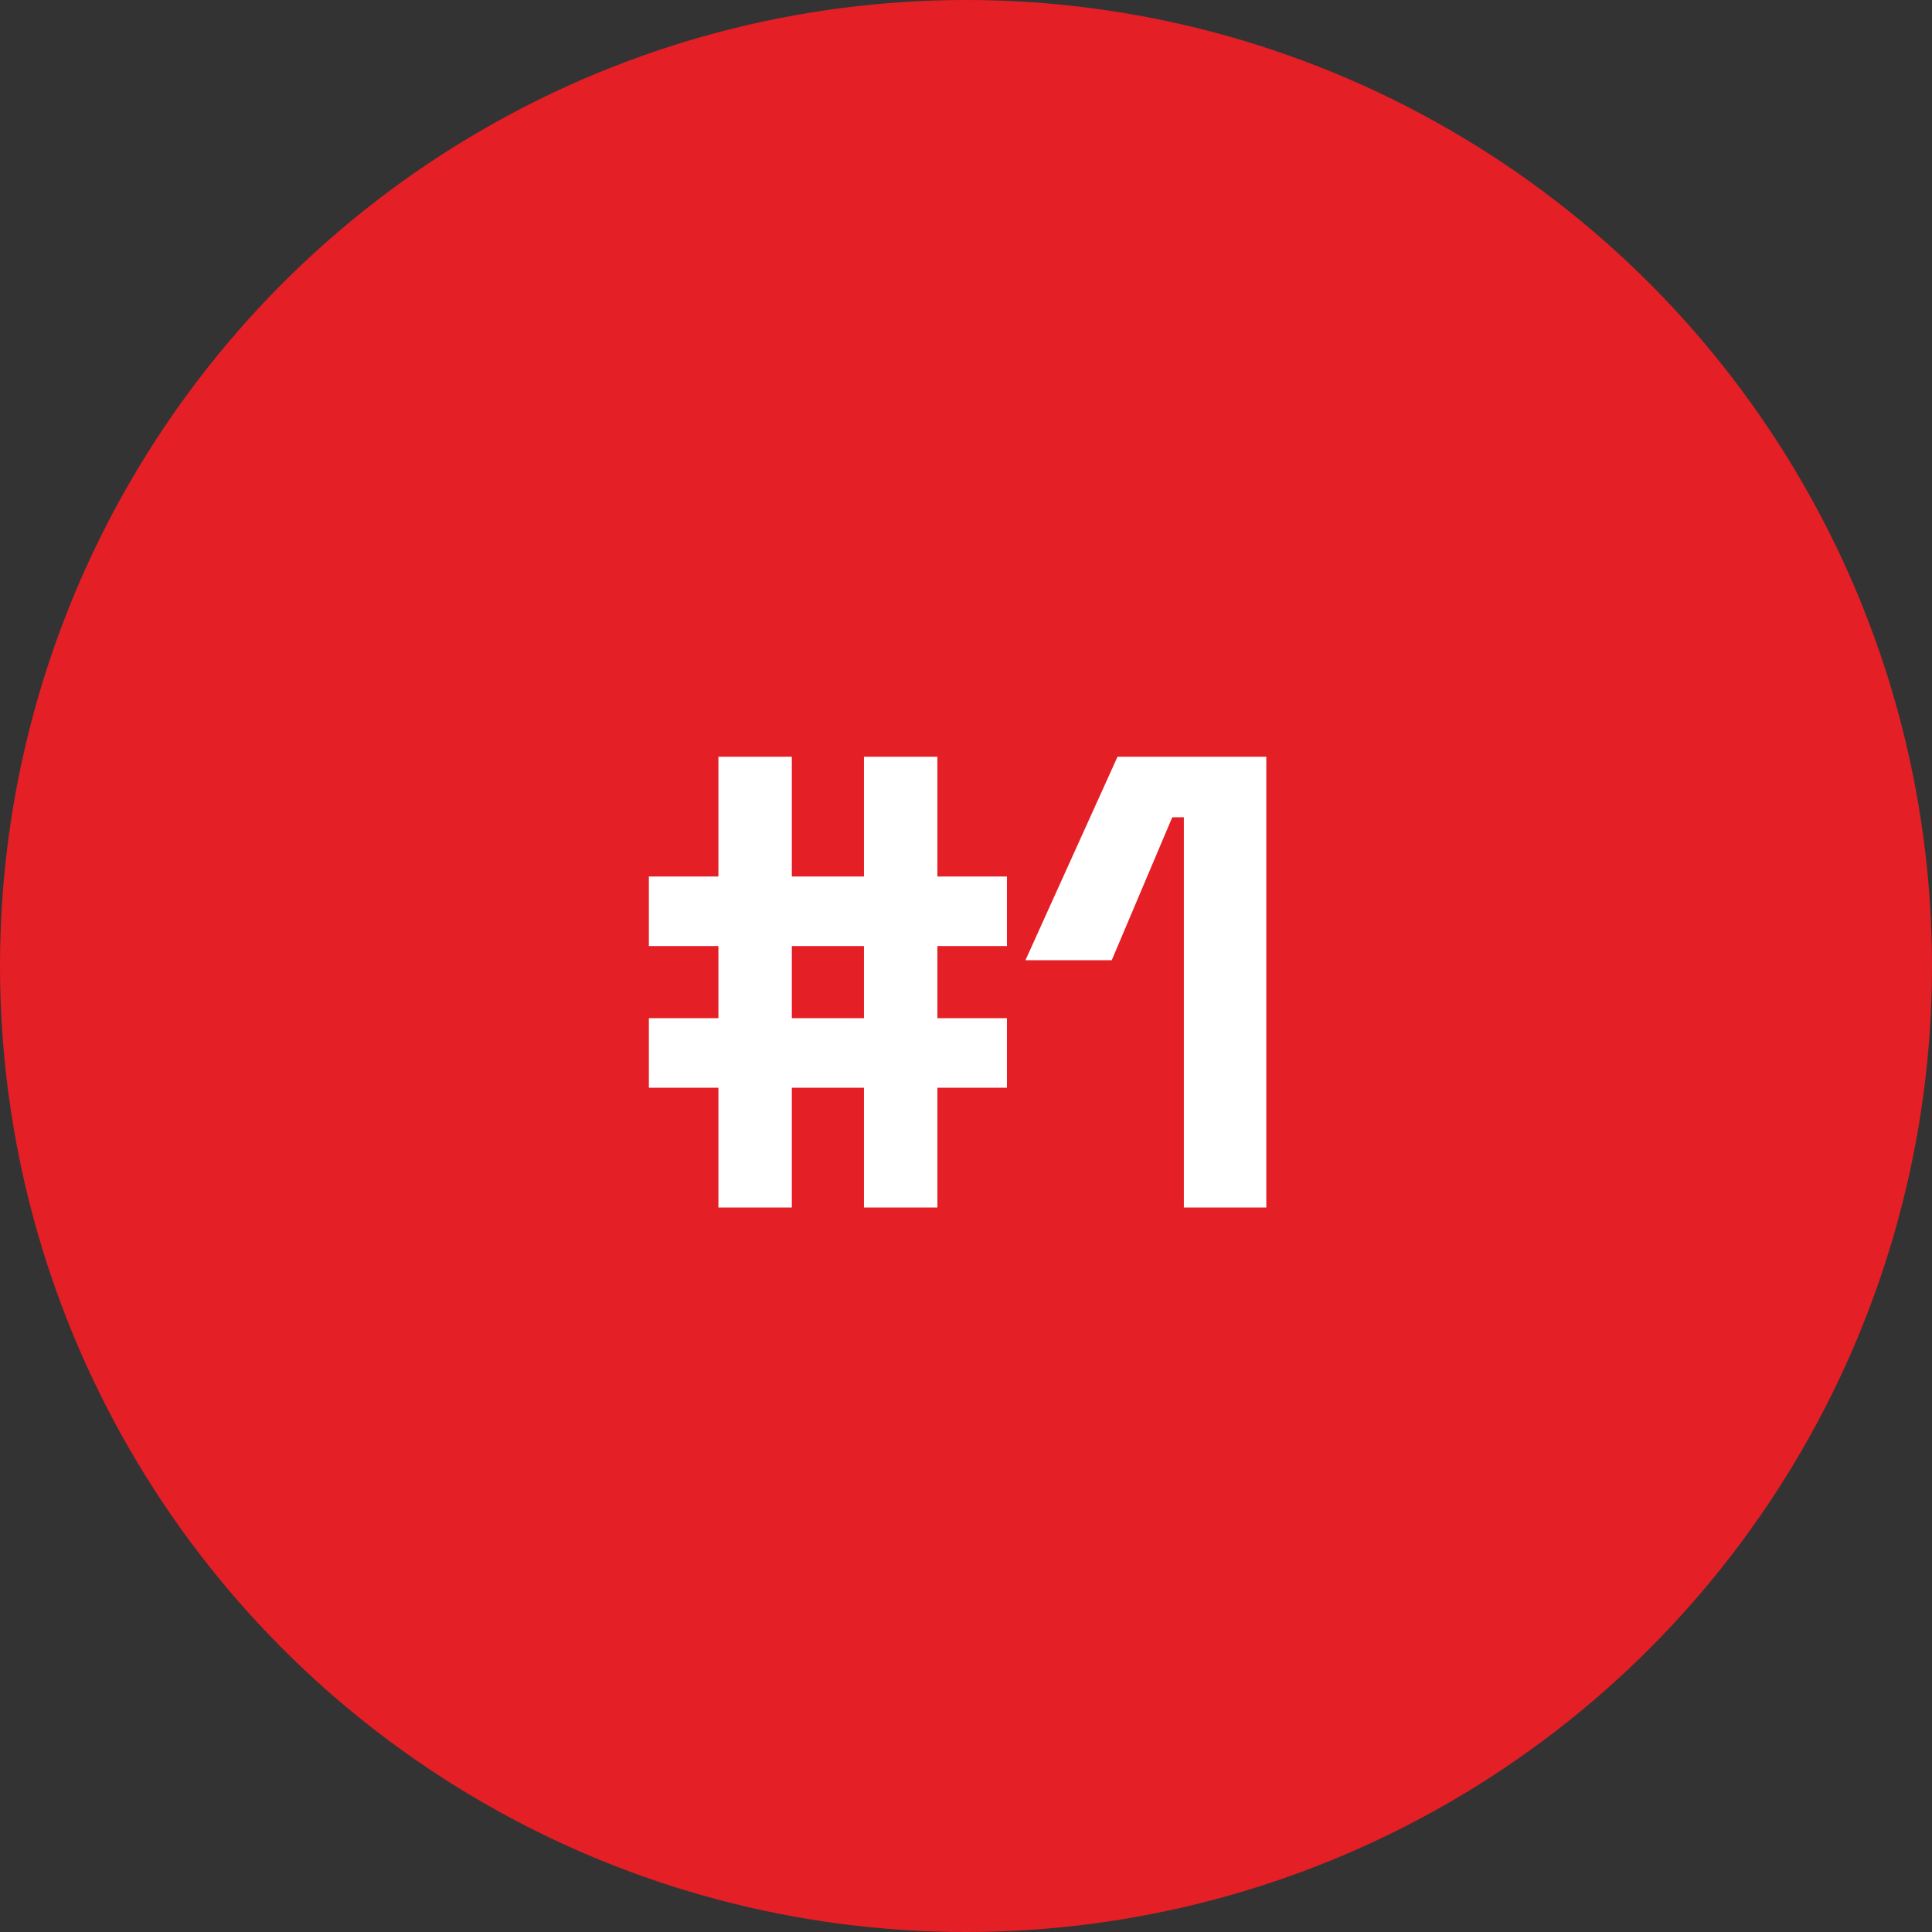
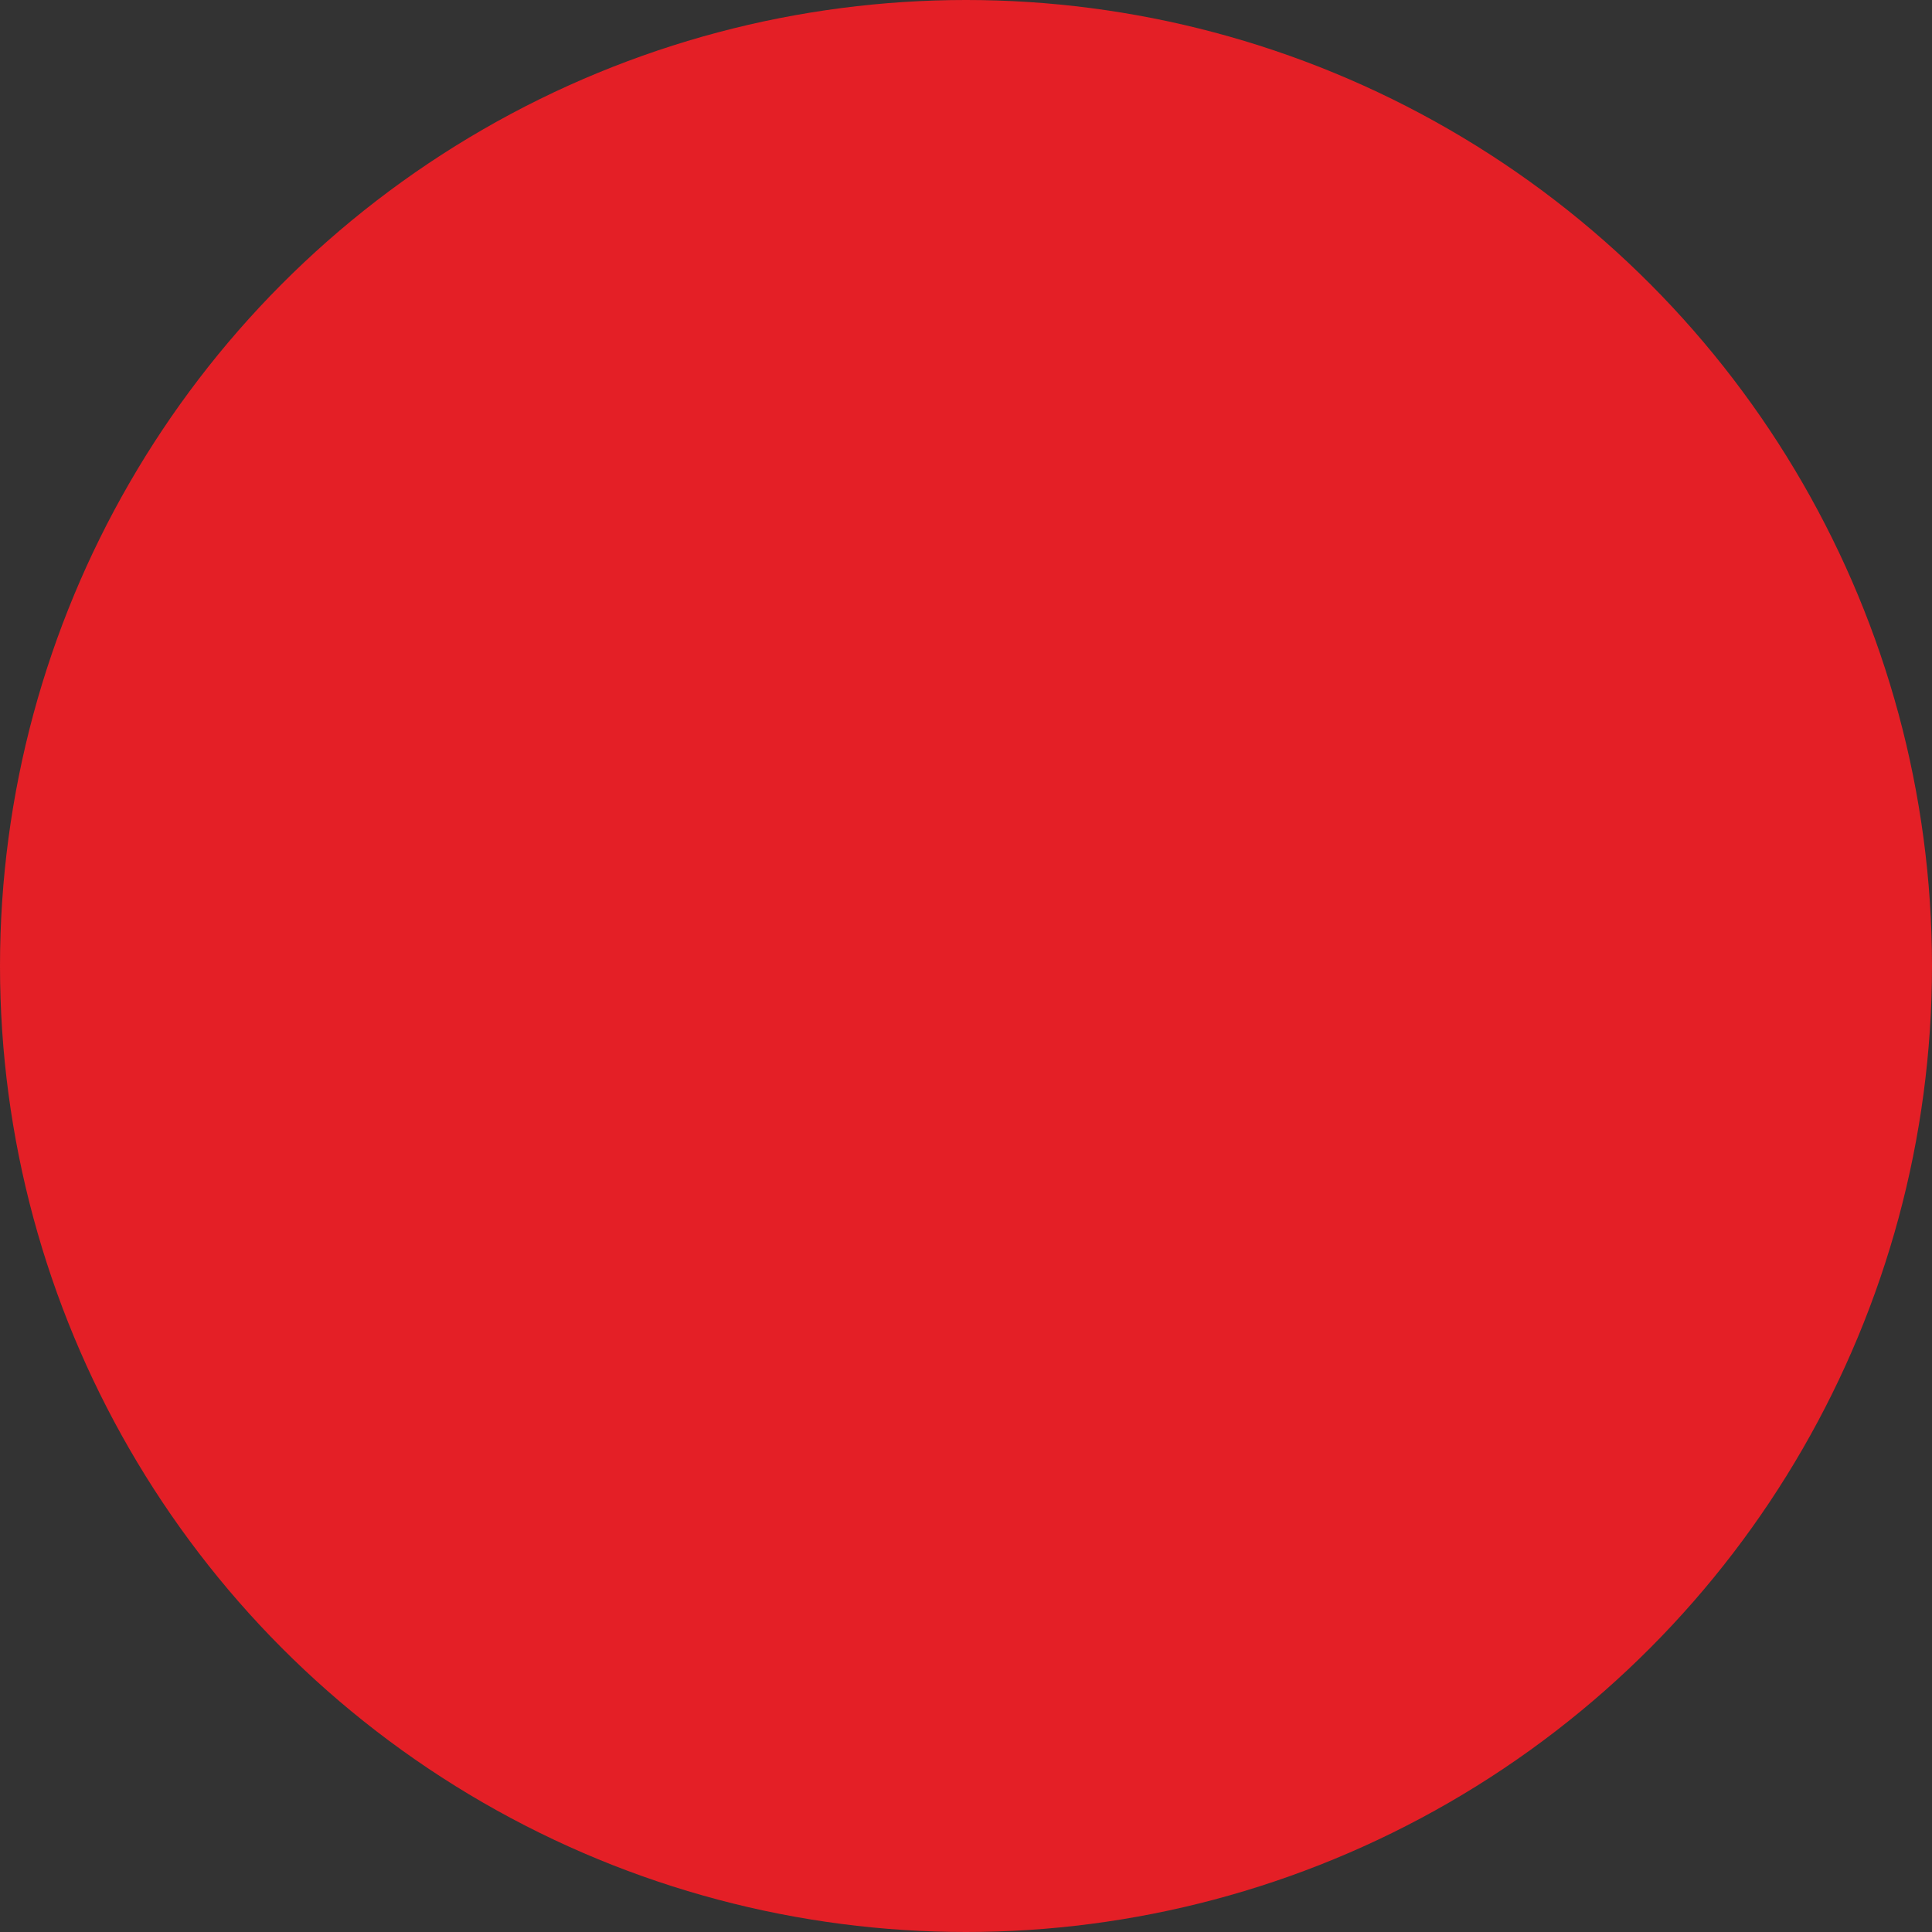
<svg xmlns="http://www.w3.org/2000/svg" width="48" height="48" viewBox="0 0 48 48" fill="none">
  <rect x="0" y="0" width="48" height="48" fill="#333333" stroke="none" />
  <circle cx="24" cy="24" r="24" fill="#E41F26" />
-   <path d="M17.849 30V27.024H16.121V25.296H17.849V23.504H16.121V21.776H17.849V18.8H19.673V21.776H21.465V18.8H23.289V21.776H25.017V23.504H23.289V25.296H25.017V27.024H23.289V30H21.465V27.024H19.673V30H17.849ZM19.673 25.296H21.465V23.504H19.673V25.296ZM29.413 30V20.304H29.125L27.621 23.856H25.477L27.765 18.8H31.461V30H29.413Z" fill="white" />
</svg>